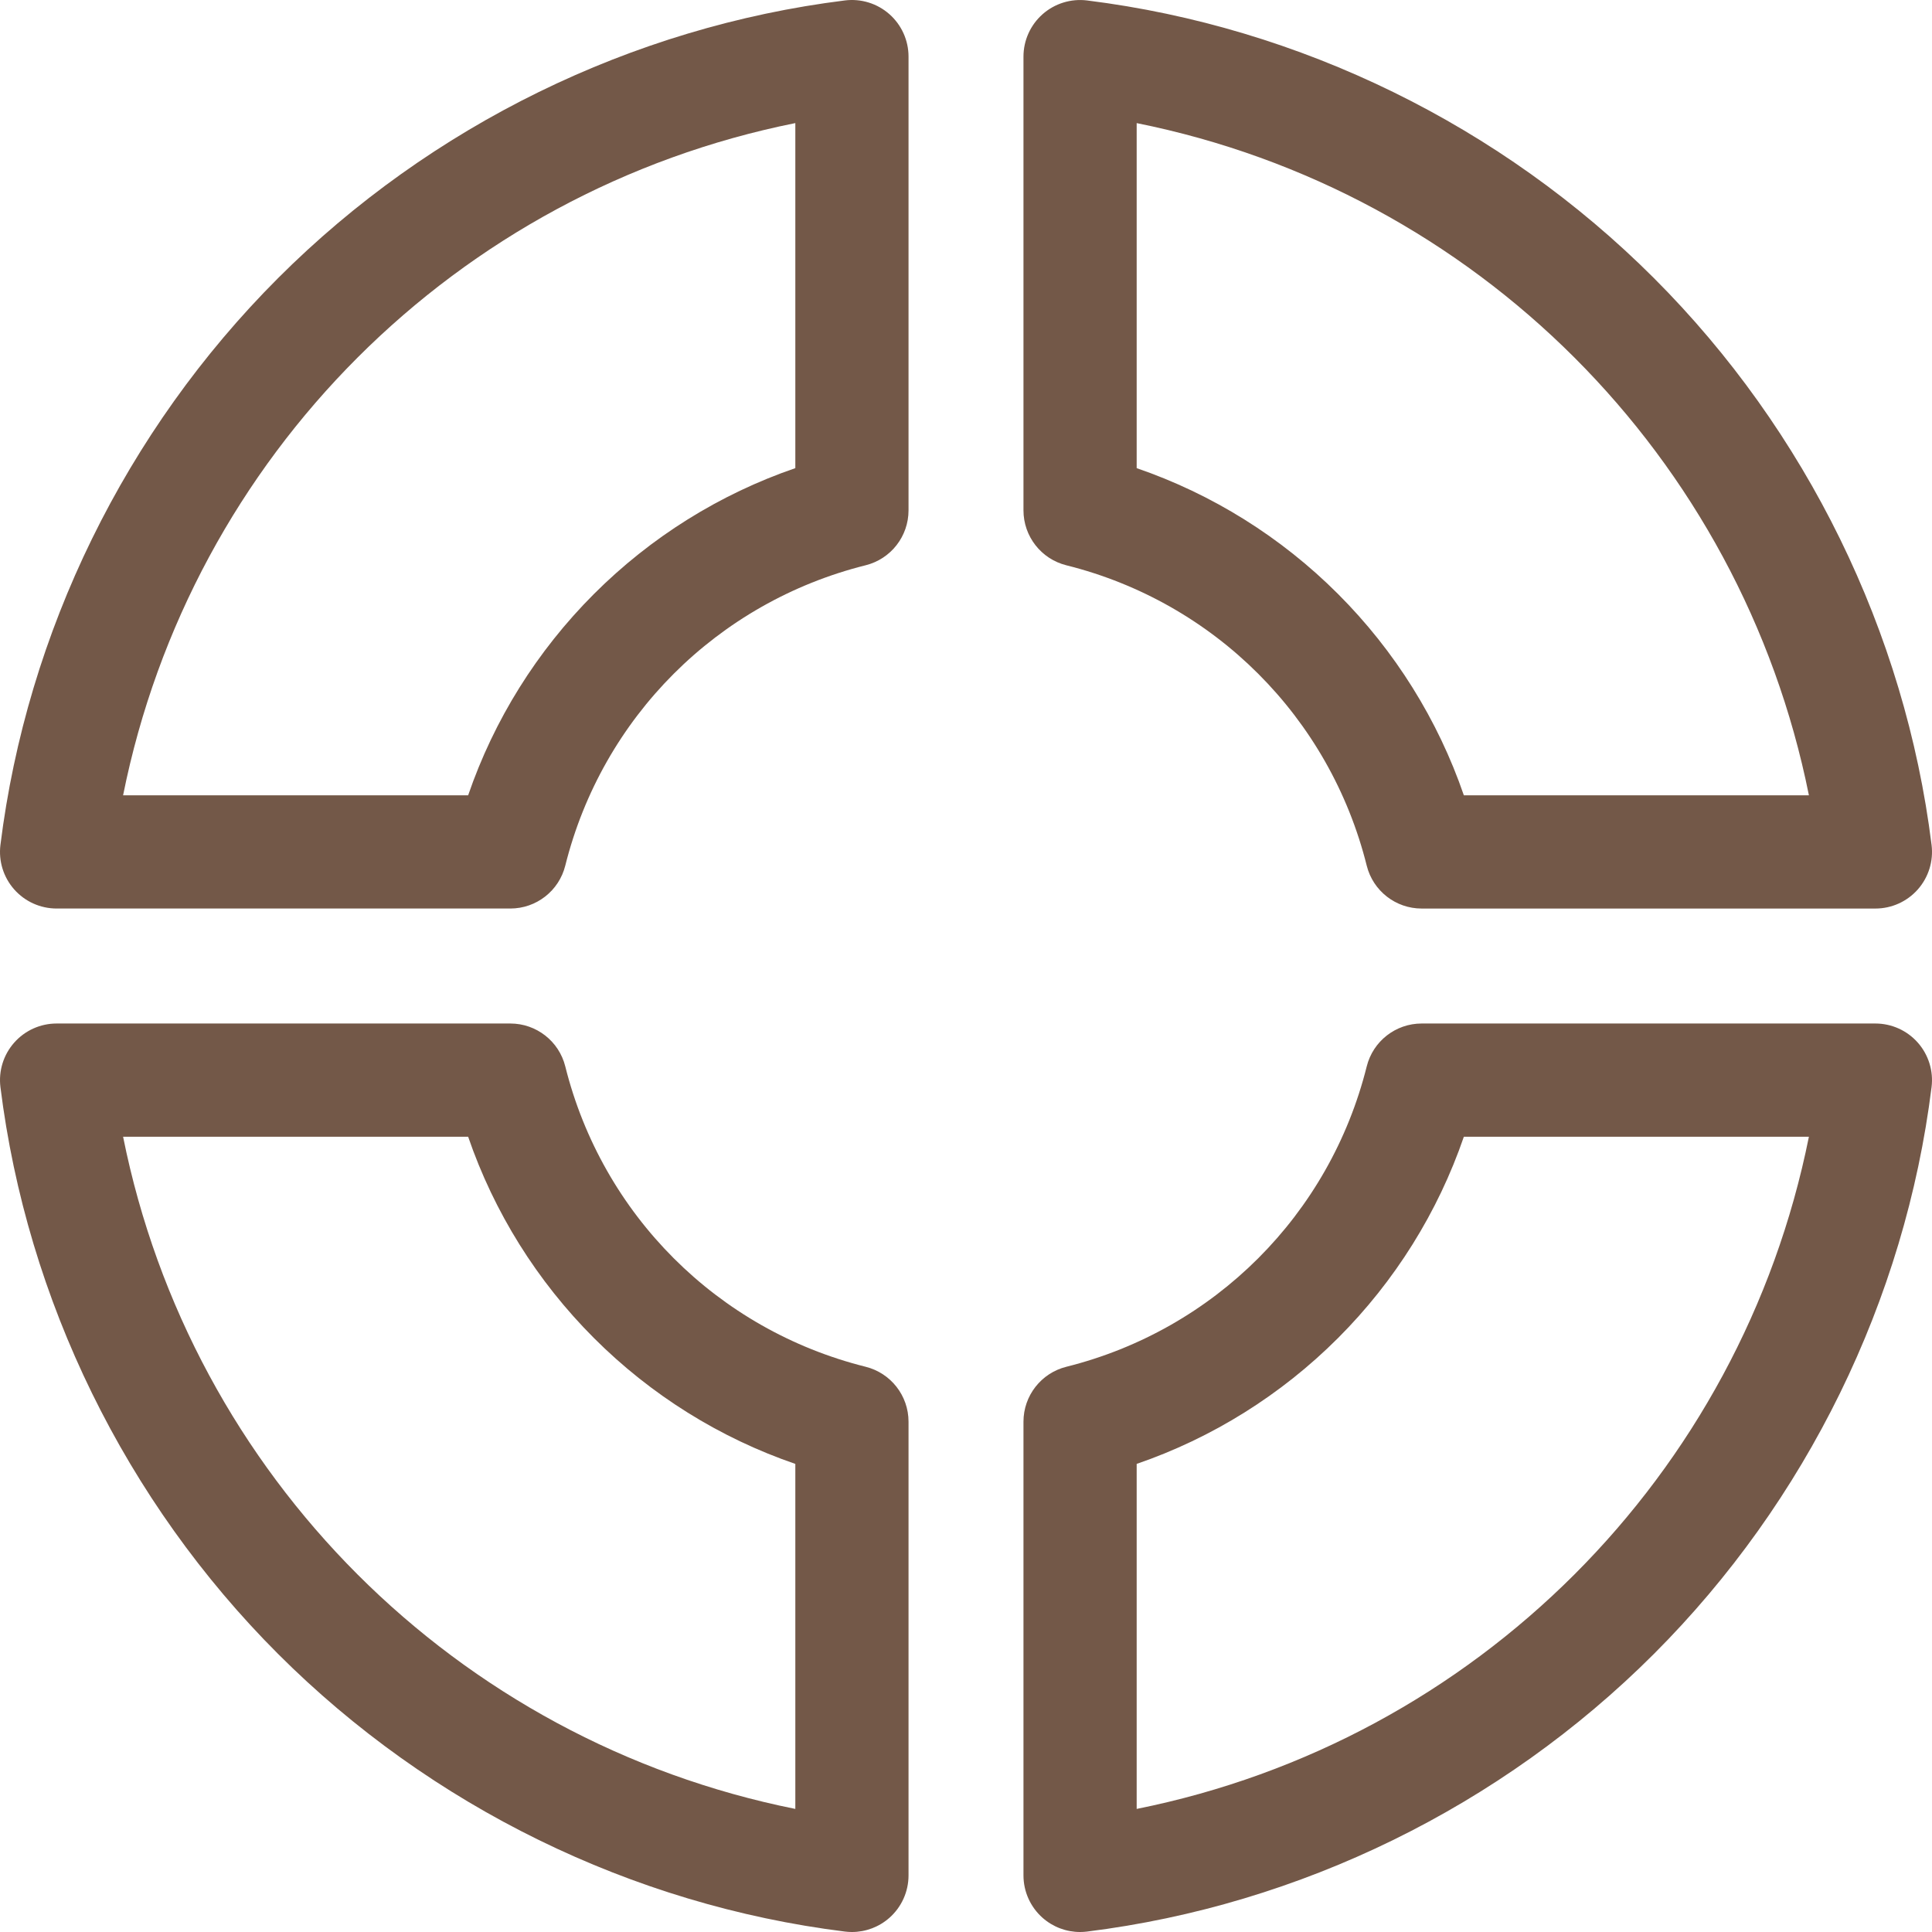
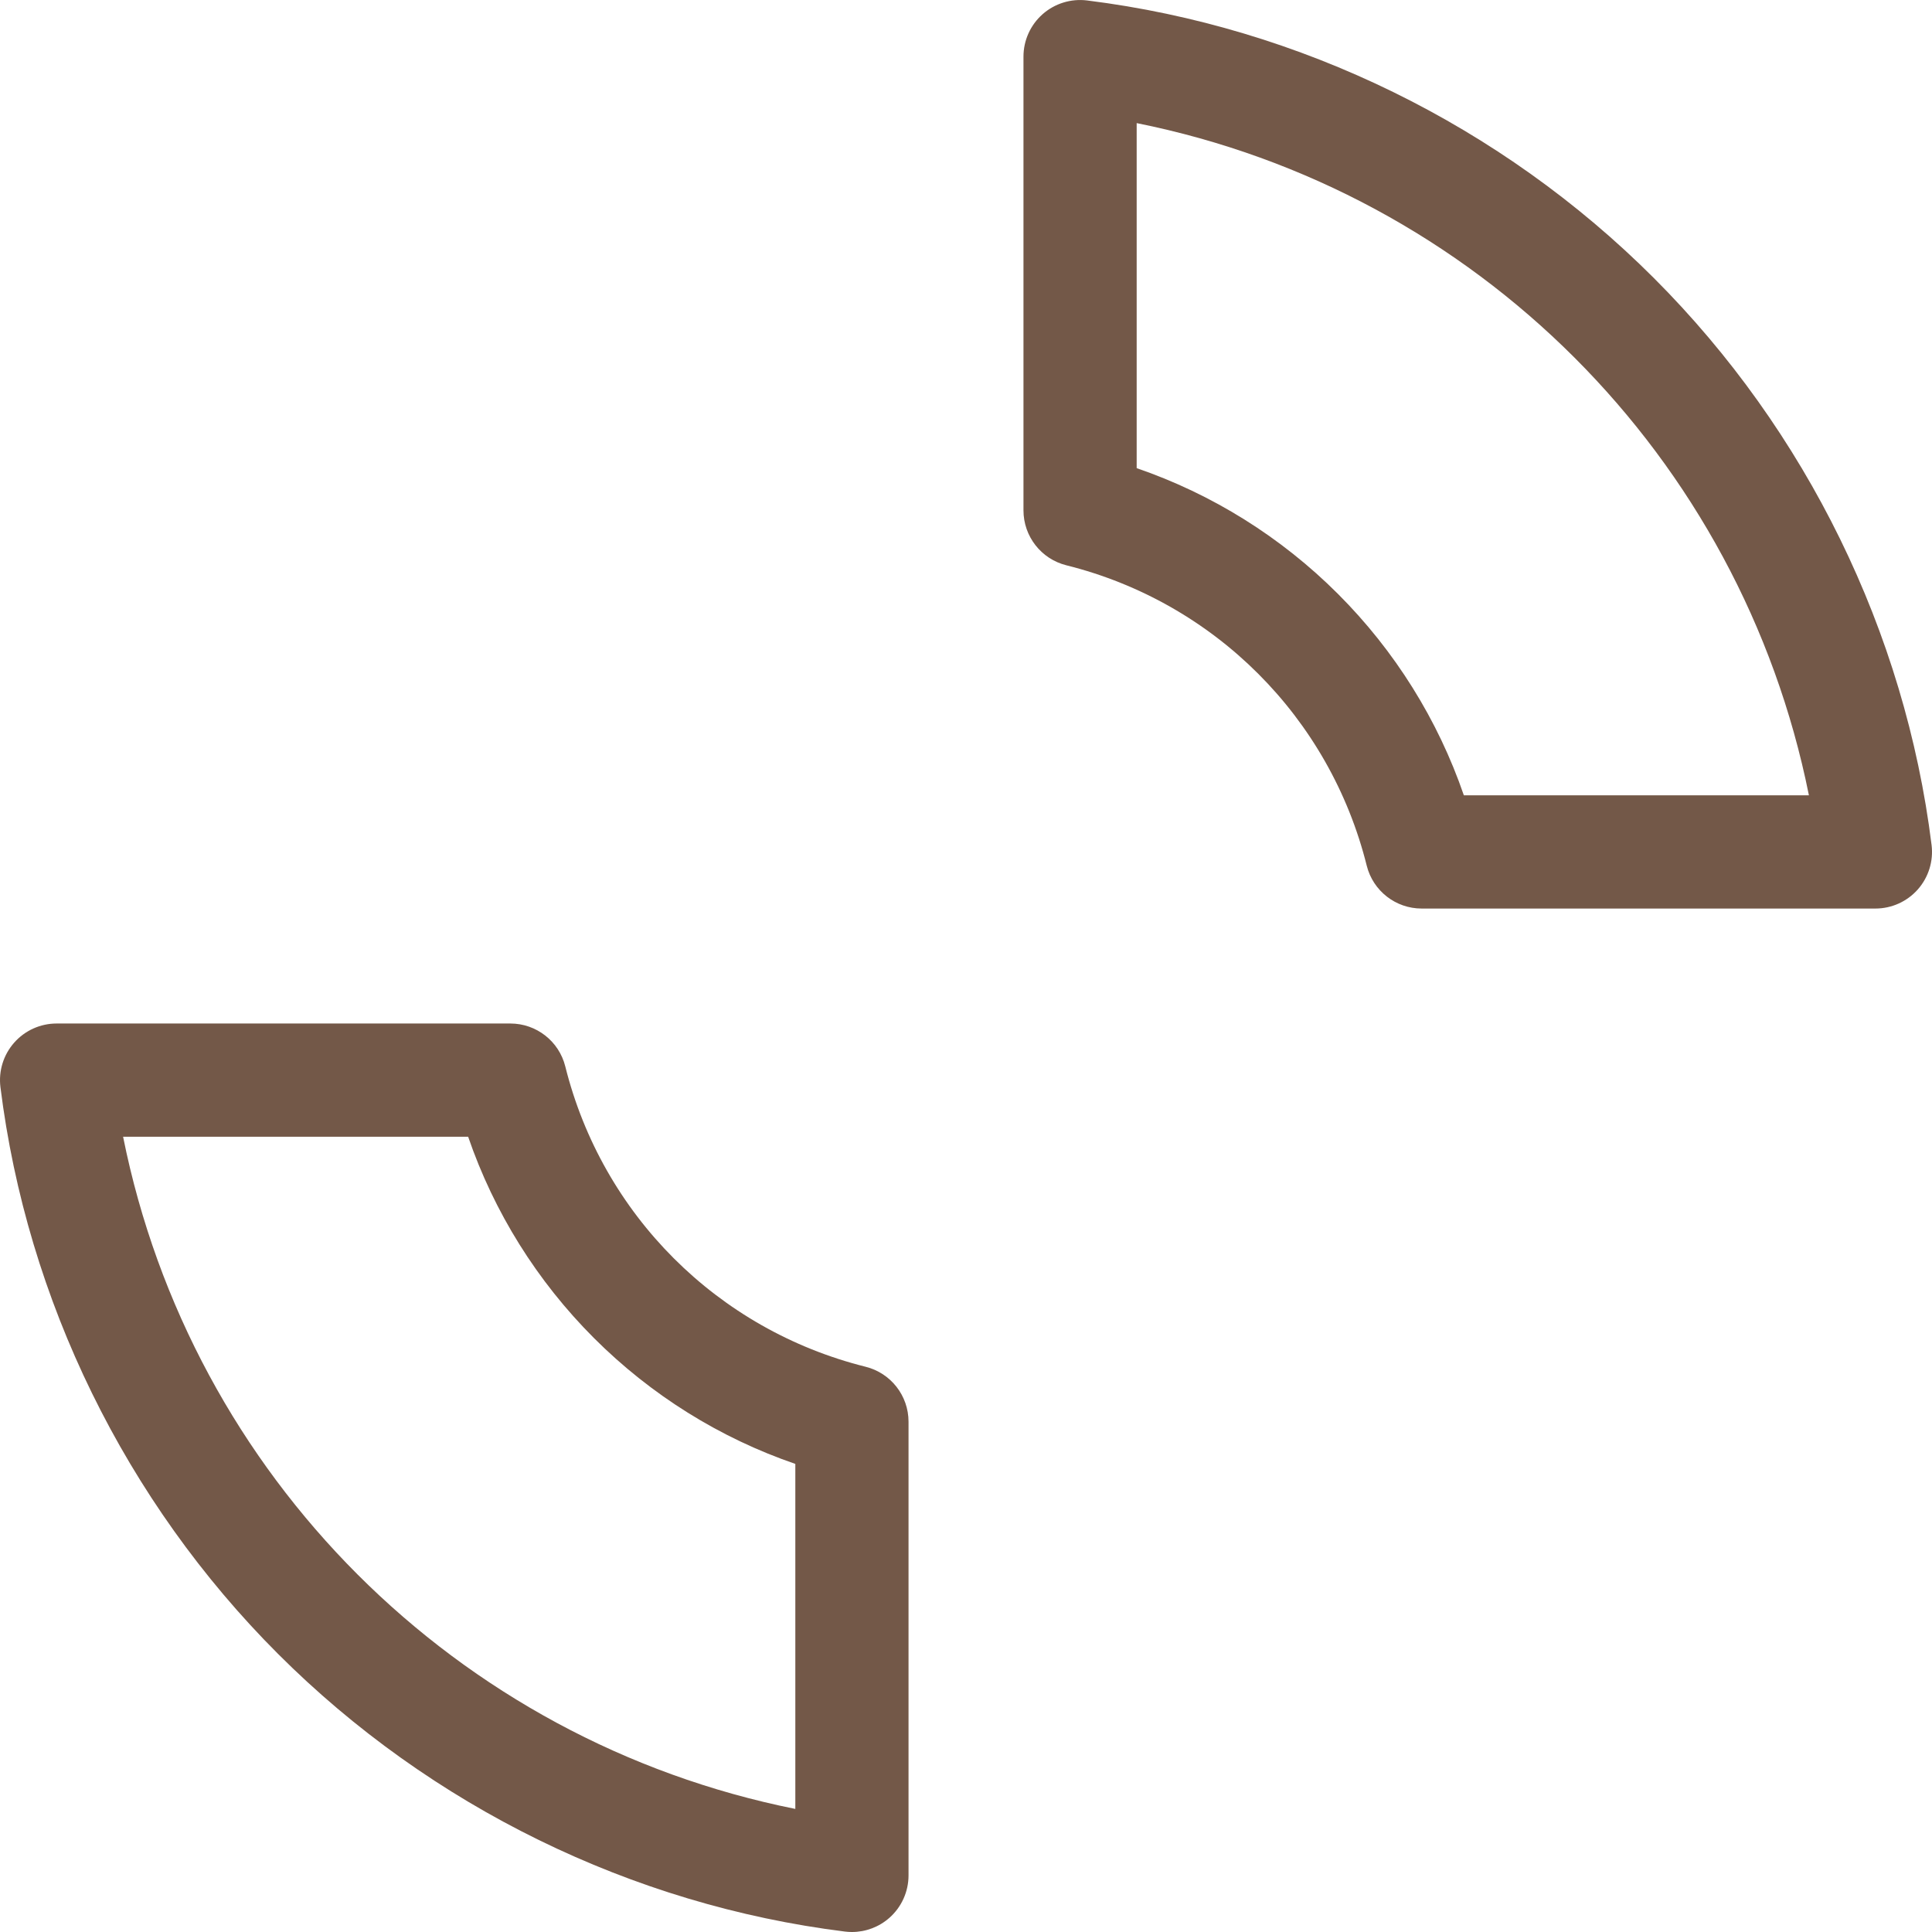
<svg xmlns="http://www.w3.org/2000/svg" width="800px" height="800px" viewBox="0 0 512 512" id="svg2793" style="fill-rule:evenodd;clip-rule:evenodd;stroke-linejoin:round;stroke-miterlimit:2;" version="1.1" xml:space="preserve" fill="#735848">
  <g id="SVGRepo_bgCarrier" stroke-width="0" />
  <g id="SVGRepo_tracerCarrier" stroke-linecap="round" stroke-linejoin="round" />
  <g id="SVGRepo_iconCarrier">
    <defs id="defs2797" />
    <g id="_09-Round-Chart" style="display:inline" transform="translate(-3072,-1024)">
      <g id="g2606" transform="translate(3282.77,1327.86)">
        <path d="M 0,175.522 C -89.87,157.49 -160.117,87.247 -178.15,-2.619 h 91.441 c 6.863,19.997 18.253,38.267 33.348,53.362 C -38.267,65.838 -19.997,77.227 0,84.09 Z M 18.637,58.348 C -20.648,48.532 -51.15,18.03 -60.967,-21.255 c -1.669,-6.678 -7.669,-11.364 -14.553,-11.364 h -120.25 c -4.3,0 -8.394,1.846 -11.242,5.071 -2.847,3.222 -4.174,7.513 -3.643,11.781 7.022,56.445 33.152,109.793 73.578,150.217 40.426,40.426 93.777,66.554 150.225,73.576 0.619,0.078 1.237,0.115 1.853,0.115 3.636,0 7.173,-1.322 9.93,-3.758 C 28.154,201.536 30,197.442 30,193.141 V 72.901 C 30,66.018 25.314,60.018 18.637,58.348" id="path2604" style="fill-rule:nonzero" />
      </g>
      <g id="g2610" transform="translate(3373.23,1327.86)">
-         <path d="M 0,175.522 V 84.088 C 19.996,77.221 38.268,65.83 53.362,50.735 68.456,35.641 79.846,17.374 86.709,-2.619 h 91.44 C 160.109,87.248 89.863,157.49 0,175.522 M 195.771,-32.619 H 75.521 c -6.884,0 -12.883,4.686 -14.553,11.364 C 51.151,18.02 20.647,48.524 -18.64,58.35 -25.316,60.02 -30,66.019 -30,72.901 v 120.24 c 0,4.301 1.846,8.395 5.069,11.242 2.757,2.436 6.294,3.758 9.93,3.758 0.616,0 1.234,-0.038 1.853,-0.115 56.444,-7.022 109.793,-33.15 150.218,-73.576 40.426,-40.424 66.559,-93.772 73.585,-150.215 0.532,-4.269 -0.795,-8.56 -3.642,-11.783 -2.847,-3.225 -6.942,-5.071 -11.242,-5.071" id="path2608" style="fill-rule:nonzero" />
-       </g>
+         </g>
      <g id="g2614" transform="translate(3282.77,1140.29)">
-         <path d="m 0,7.771 c -20.002,6.866 -38.273,18.258 -53.369,33.354 -15.094,15.093 -26.482,33.361 -33.341,53.353 h -91.44 C -160.118,4.617 -89.871,-65.629 0,-83.67 Z m 24.93,-120.305 c -3.224,-2.847 -7.508,-4.173 -11.784,-3.642 -56.444,7.026 -109.793,33.159 -150.219,73.584 -40.429,40.427 -66.561,93.775 -73.582,150.218 -0.531,4.269 0.796,8.559 3.643,11.783 2.848,3.223 6.942,5.069 11.242,5.069 h 120.25 c 6.885,0 12.885,-4.686 14.553,-11.365 C -51.159,73.837 -20.656,43.336 18.639,33.51 25.316,31.841 30,25.841 30,18.959 v -120.251 c 0,-4.3 -1.847,-8.395 -5.07,-11.242" id="path2612" style="fill-rule:nonzero" />
-       </g>
+         </g>
      <g id="g2618" transform="translate(3373.23,1231.74)">
        <path d="m 0,-175.115 c 89.872,18.04 160.118,88.285 178.151,178.148 H 86.71 C 79.847,-16.963 68.457,-35.232 53.362,-50.328 38.268,-65.423 19.997,-76.812 0,-83.676 Z m -18.637,117.182 c 39.286,9.816 69.788,40.318 79.605,79.603 1.669,6.678 7.669,11.363 14.553,11.363 h 120.25 c 4.3,0 8.394,-1.845 11.242,-5.069 2.847,-3.224 4.174,-7.514 3.643,-11.782 -7.021,-56.443 -33.152,-109.793 -73.578,-150.219 -40.425,-40.425 -93.776,-66.557 -150.225,-73.584 -4.258,-0.527 -8.559,0.795 -11.783,3.643 -3.223,2.846 -5.07,6.941 -5.07,11.242 v 120.25 c 0,6.884 4.686,12.884 11.363,14.553" id="path2616" style="fill-rule:nonzero" />
      </g>
    </g>
  </g>
</svg>